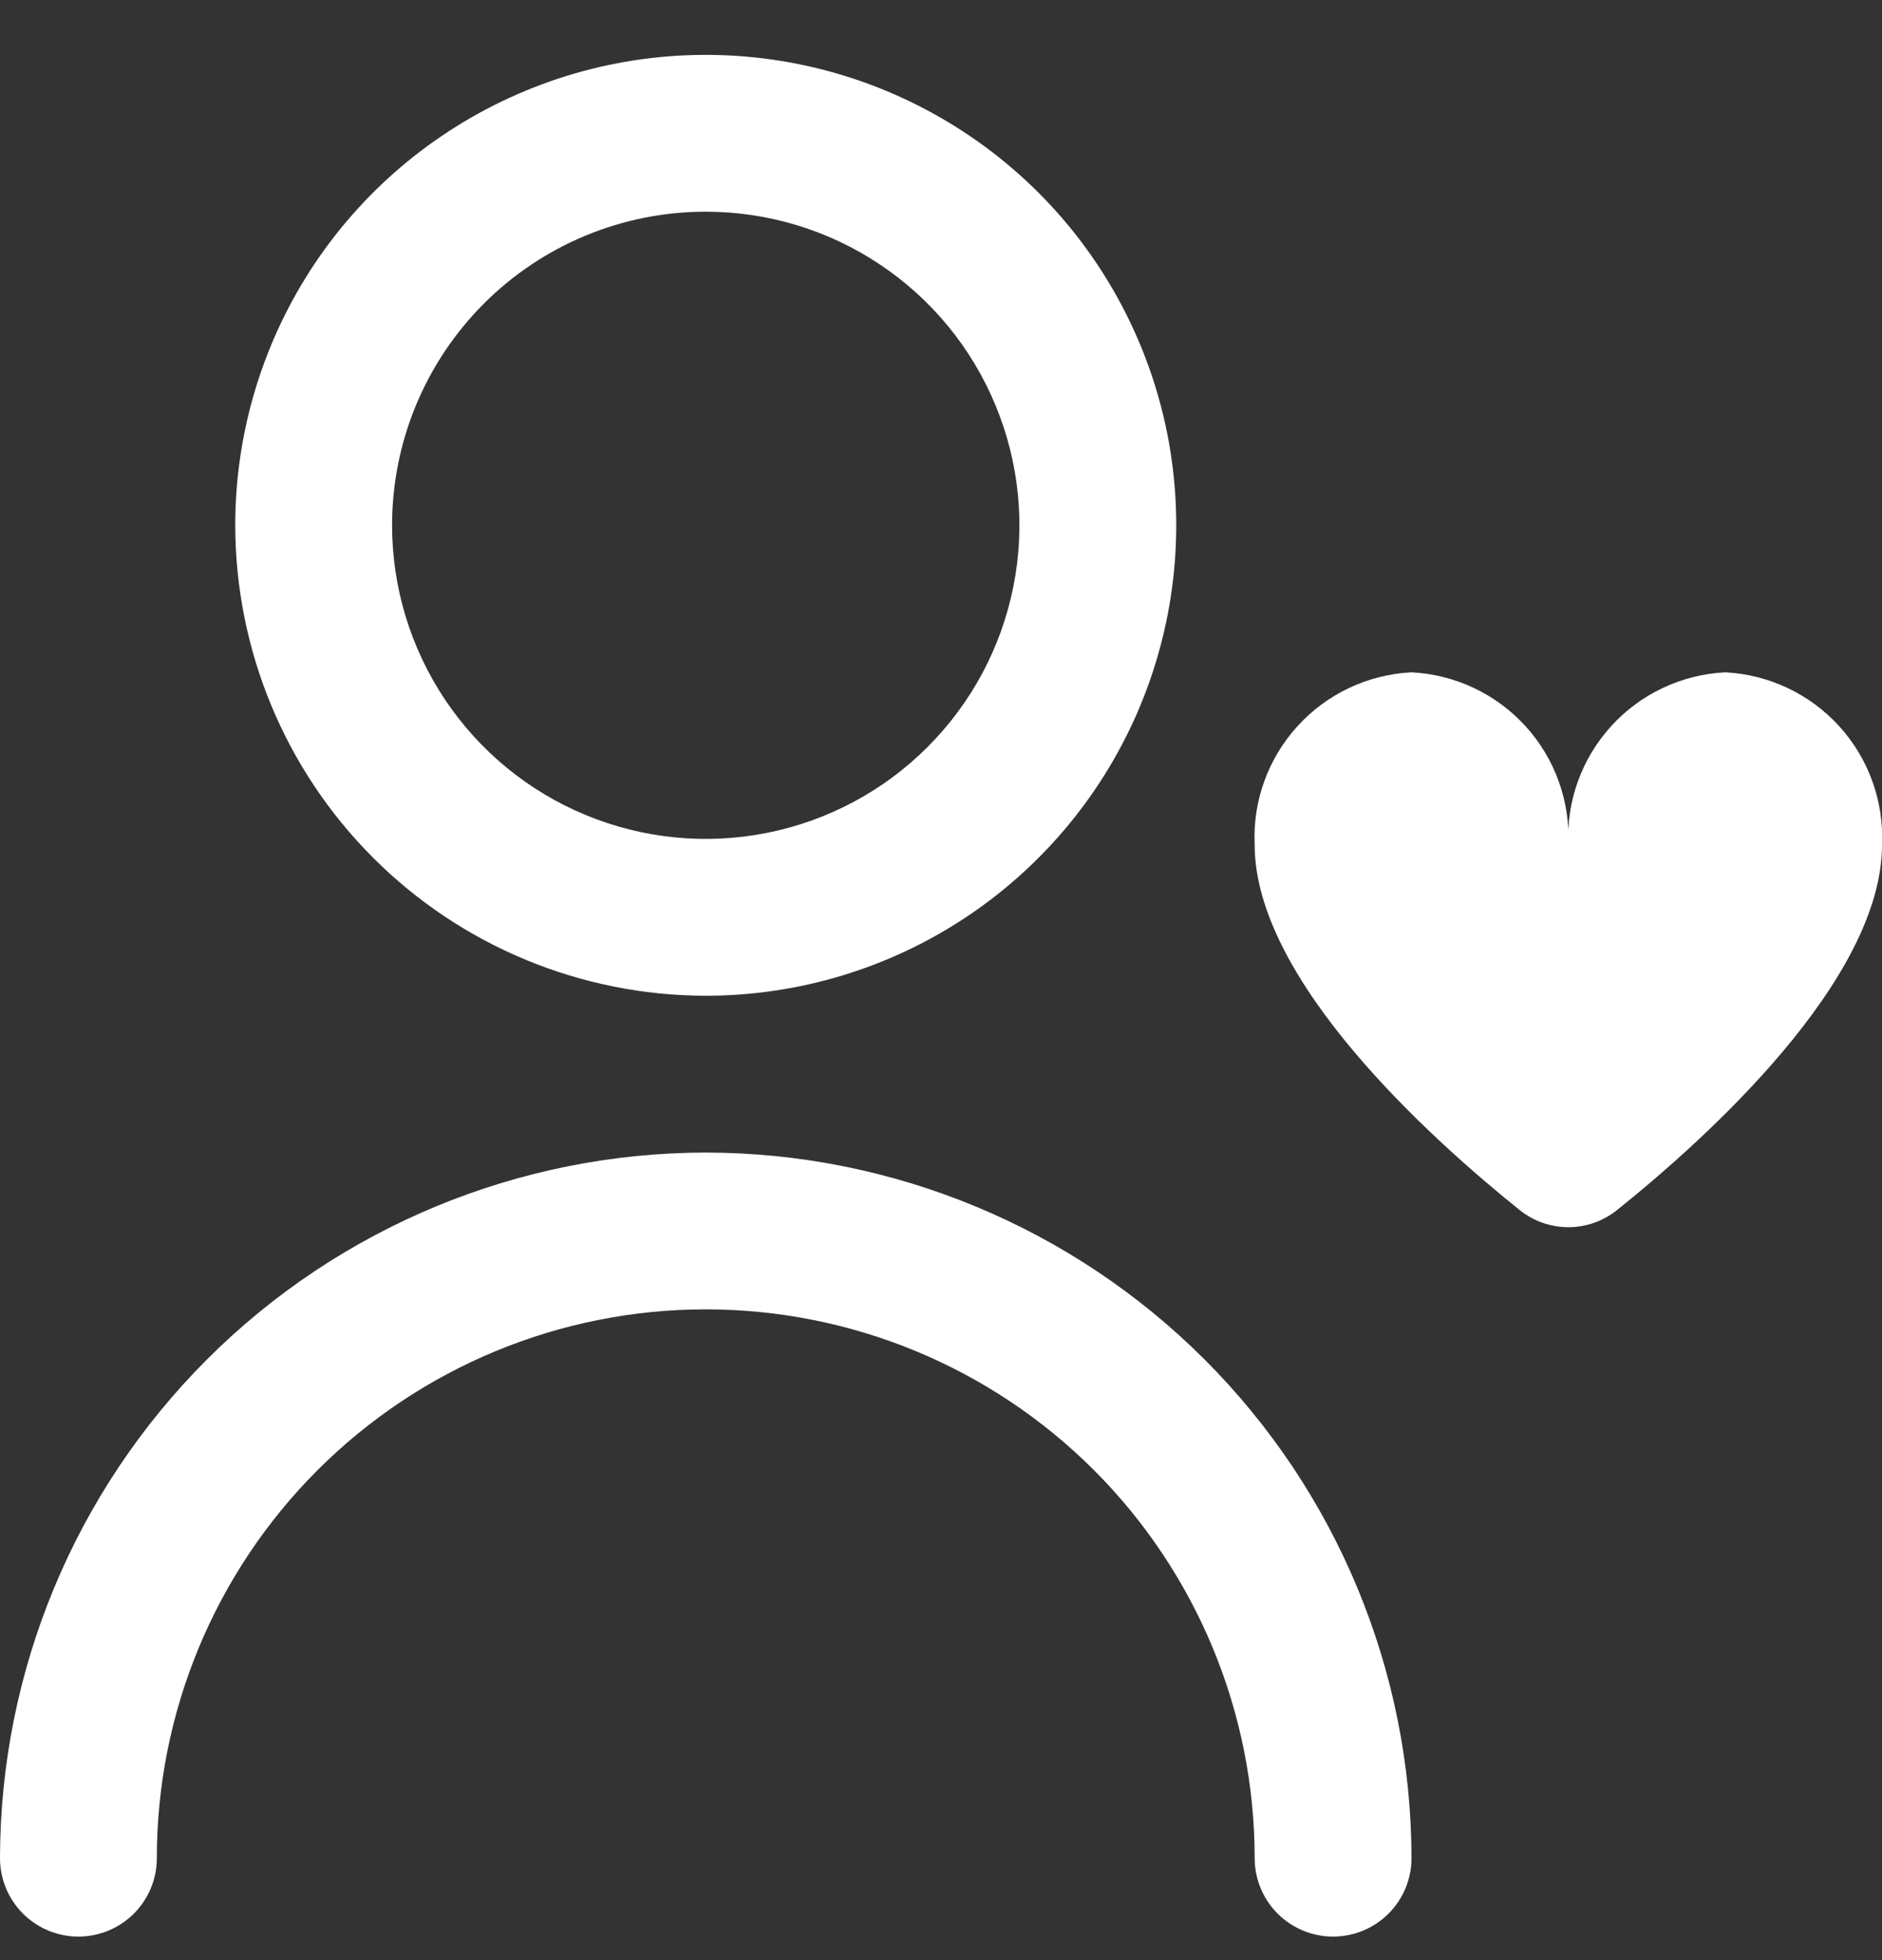
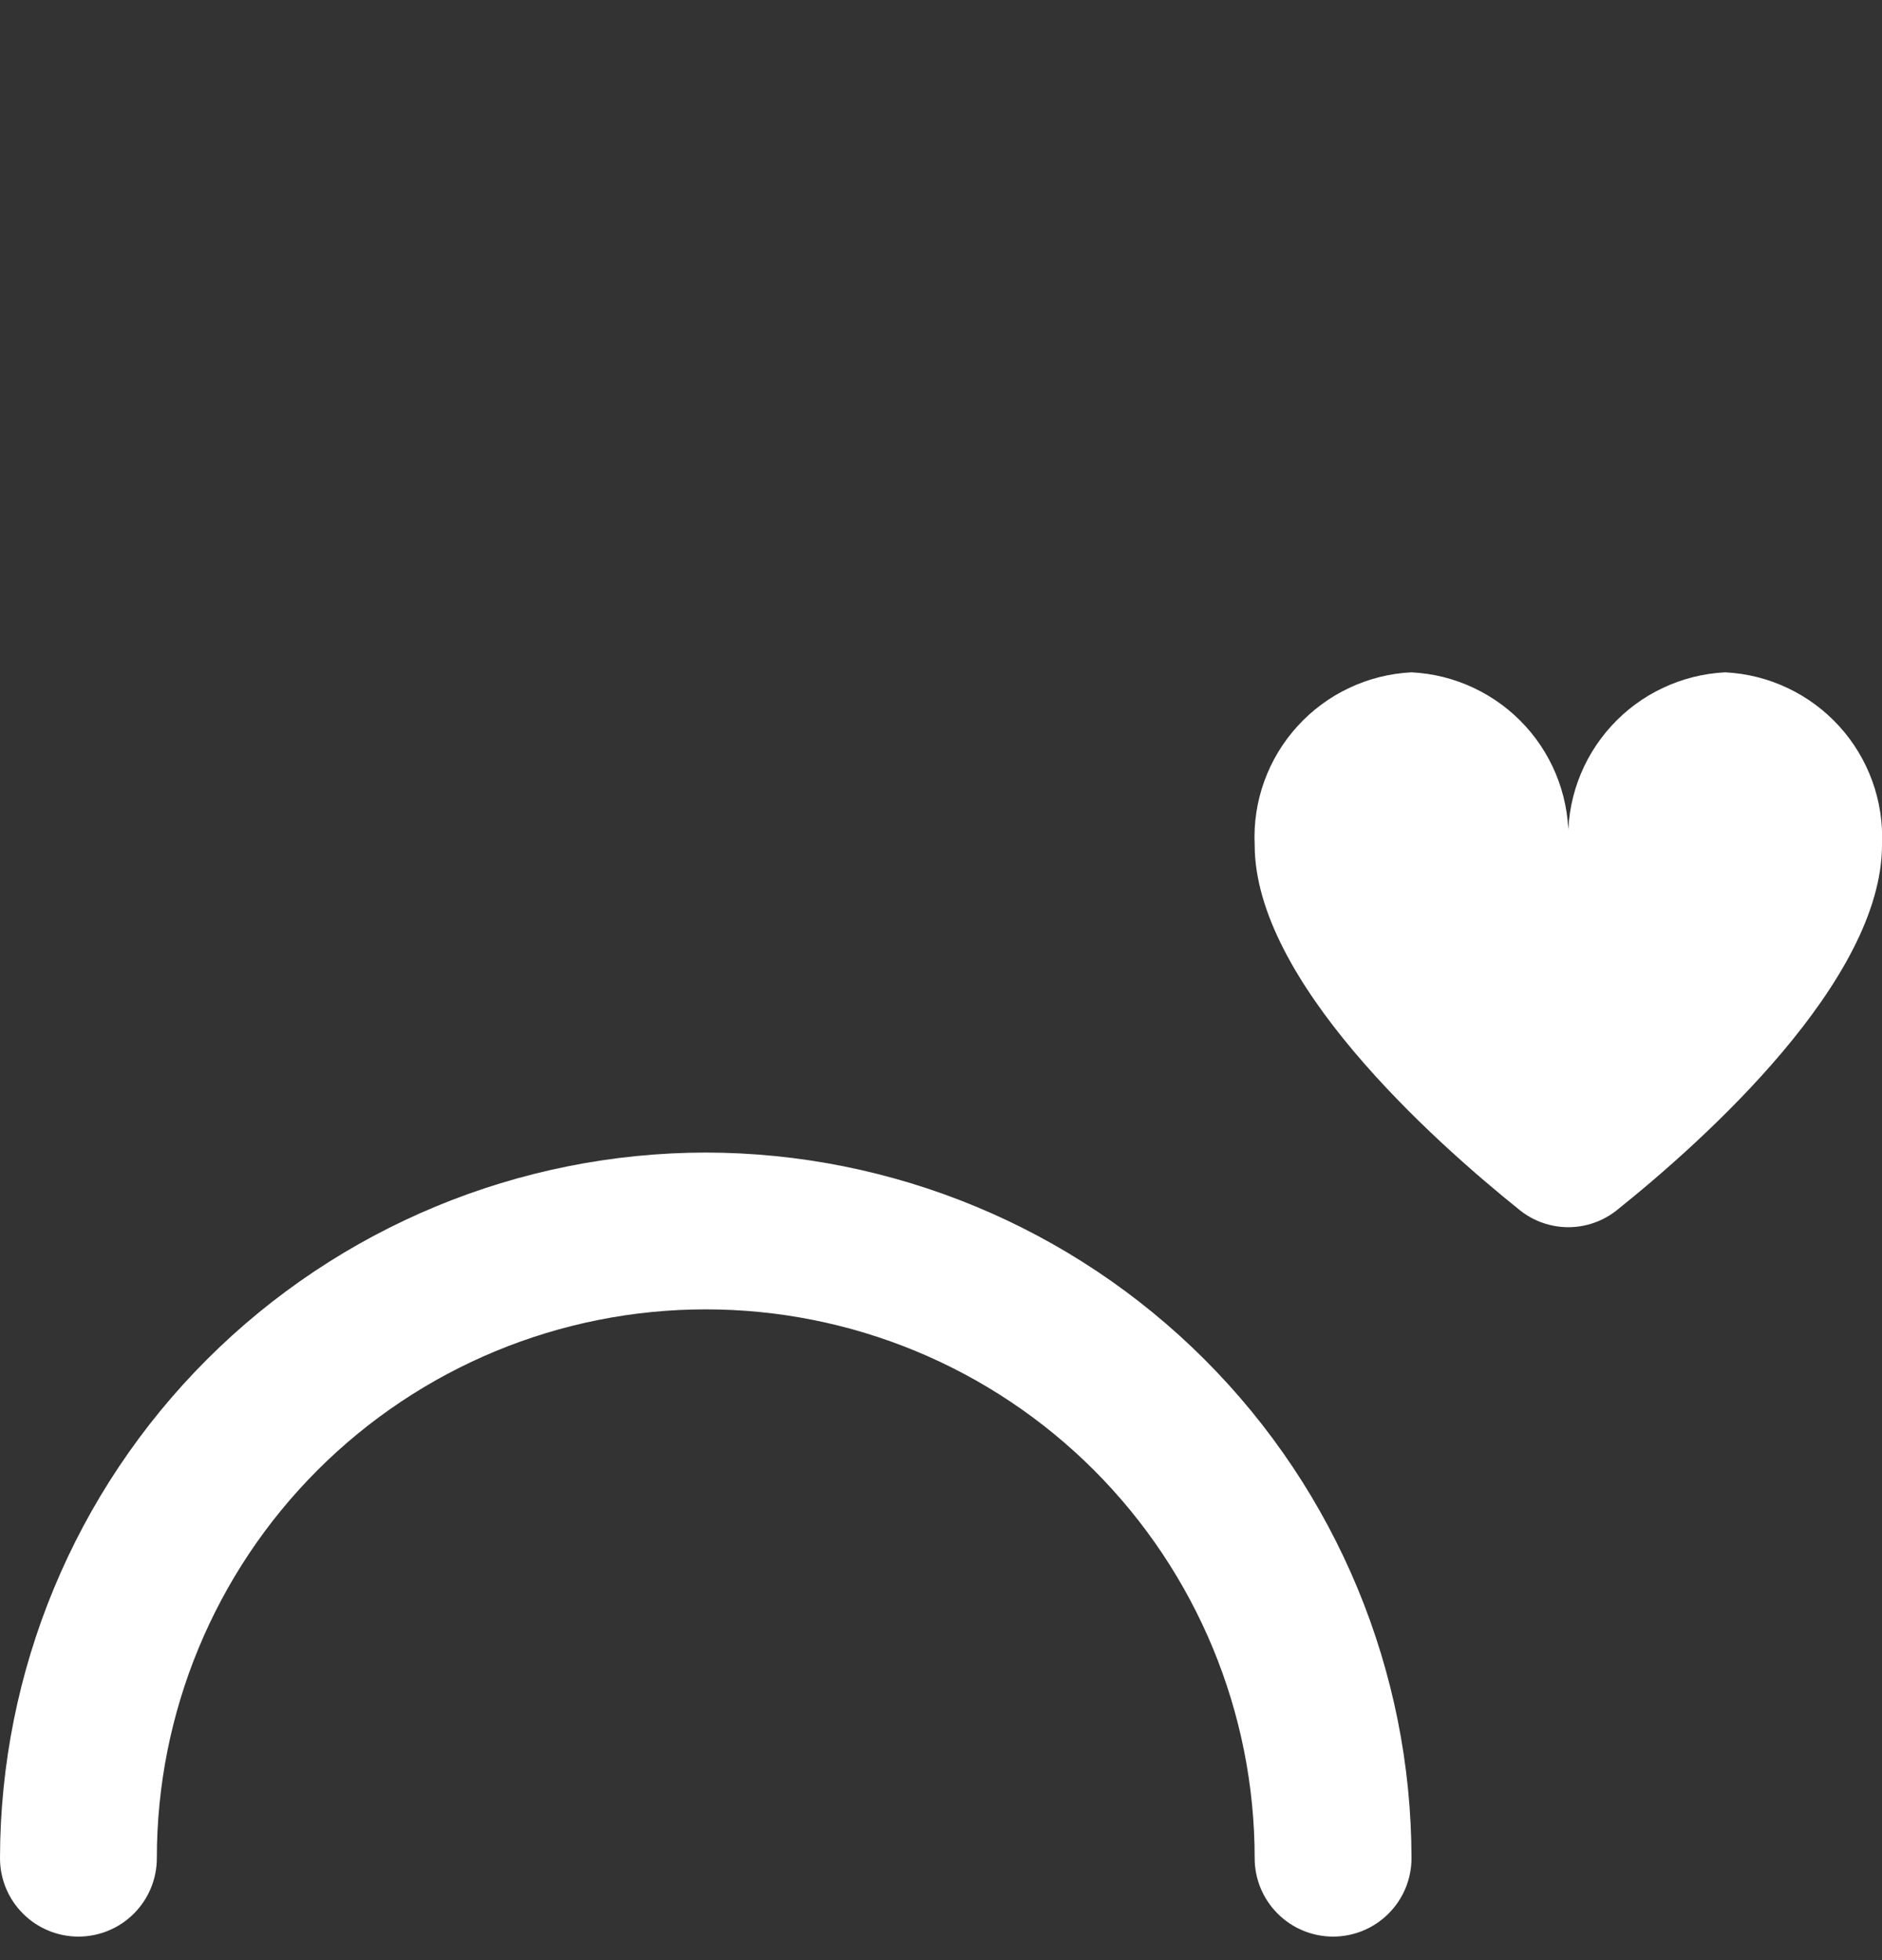
<svg xmlns="http://www.w3.org/2000/svg" width="24" height="25" viewBox="0 0 24 25" fill="none">
  <rect x="0" y="0" width="24" height="25" fill="#333333" stroke="none" />
  <g clip-path="url(#clip0_563_703)">
-     <path d="M9 12.7C10.187 12.7 11.347 12.348 12.333 11.689C13.32 11.029 14.089 10.092 14.543 8.996C14.997 7.9 15.116 6.693 14.885 5.529C14.653 4.365 14.082 3.296 13.243 2.457C12.403 1.618 11.334 1.047 10.171 0.815C9.007 0.584 7.8 0.702 6.704 1.157C5.608 1.611 4.67 2.38 4.011 3.366C3.352 4.353 3 5.513 3 6.7C3.002 8.291 3.634 9.816 4.759 10.941C5.884 12.066 7.409 12.698 9 12.7ZM9 2.7C9.791 2.7 10.565 2.934 11.222 3.374C11.88 3.813 12.393 4.438 12.695 5.169C12.998 5.9 13.078 6.704 12.923 7.48C12.769 8.256 12.388 8.969 11.828 9.528C11.269 10.088 10.556 10.469 9.78 10.623C9.004 10.777 8.2 10.698 7.469 10.395C6.738 10.093 6.114 9.58 5.674 8.922C5.235 8.264 5 7.491 5 6.7C5 5.639 5.421 4.622 6.172 3.871C6.922 3.121 7.939 2.7 9 2.7Z" fill="white" />
    <path d="M9 14.7C6.614 14.703 4.326 15.652 2.639 17.339C0.952 19.026 0.003 21.314 0 23.7C0 23.965 0.105 24.219 0.293 24.407C0.48 24.594 0.735 24.7 1 24.7C1.265 24.7 1.52 24.594 1.707 24.407C1.895 24.219 2 23.965 2 23.7C2 21.843 2.737 20.063 4.05 18.75C5.363 17.437 7.143 16.7 9 16.7C10.857 16.7 12.637 17.437 13.95 18.75C15.262 20.063 16 21.843 16 23.7C16 23.965 16.105 24.219 16.293 24.407C16.48 24.594 16.735 24.7 17 24.7C17.265 24.7 17.52 24.594 17.707 24.407C17.895 24.219 18 23.965 18 23.7C17.997 21.314 17.048 19.026 15.361 17.339C13.674 15.652 11.386 14.703 9 14.7Z" fill="white" />
    <path d="M22 8.575C21.443 8.603 20.92 8.85 20.546 9.262C20.171 9.674 19.974 10.218 20 10.775C20.025 10.218 19.829 9.674 19.454 9.262C19.079 8.85 18.556 8.603 18 8.575C17.443 8.603 16.92 8.85 16.546 9.262C16.171 9.674 15.974 10.218 16 10.775C16 12.505 18.256 14.532 19.38 15.434C19.556 15.575 19.774 15.652 20 15.652C20.225 15.652 20.444 15.575 20.62 15.434C21.744 14.534 24 12.505 24 10.775C24.025 10.218 23.829 9.674 23.454 9.262C23.079 8.85 22.556 8.603 22 8.575Z" fill="white" />
  </g>
  <defs>
    <clipPath id="clip0_563_703">
      <rect width="24" height="24" fill="white" transform="translate(0 0.7)" />
    </clipPath>
  </defs>
</svg>